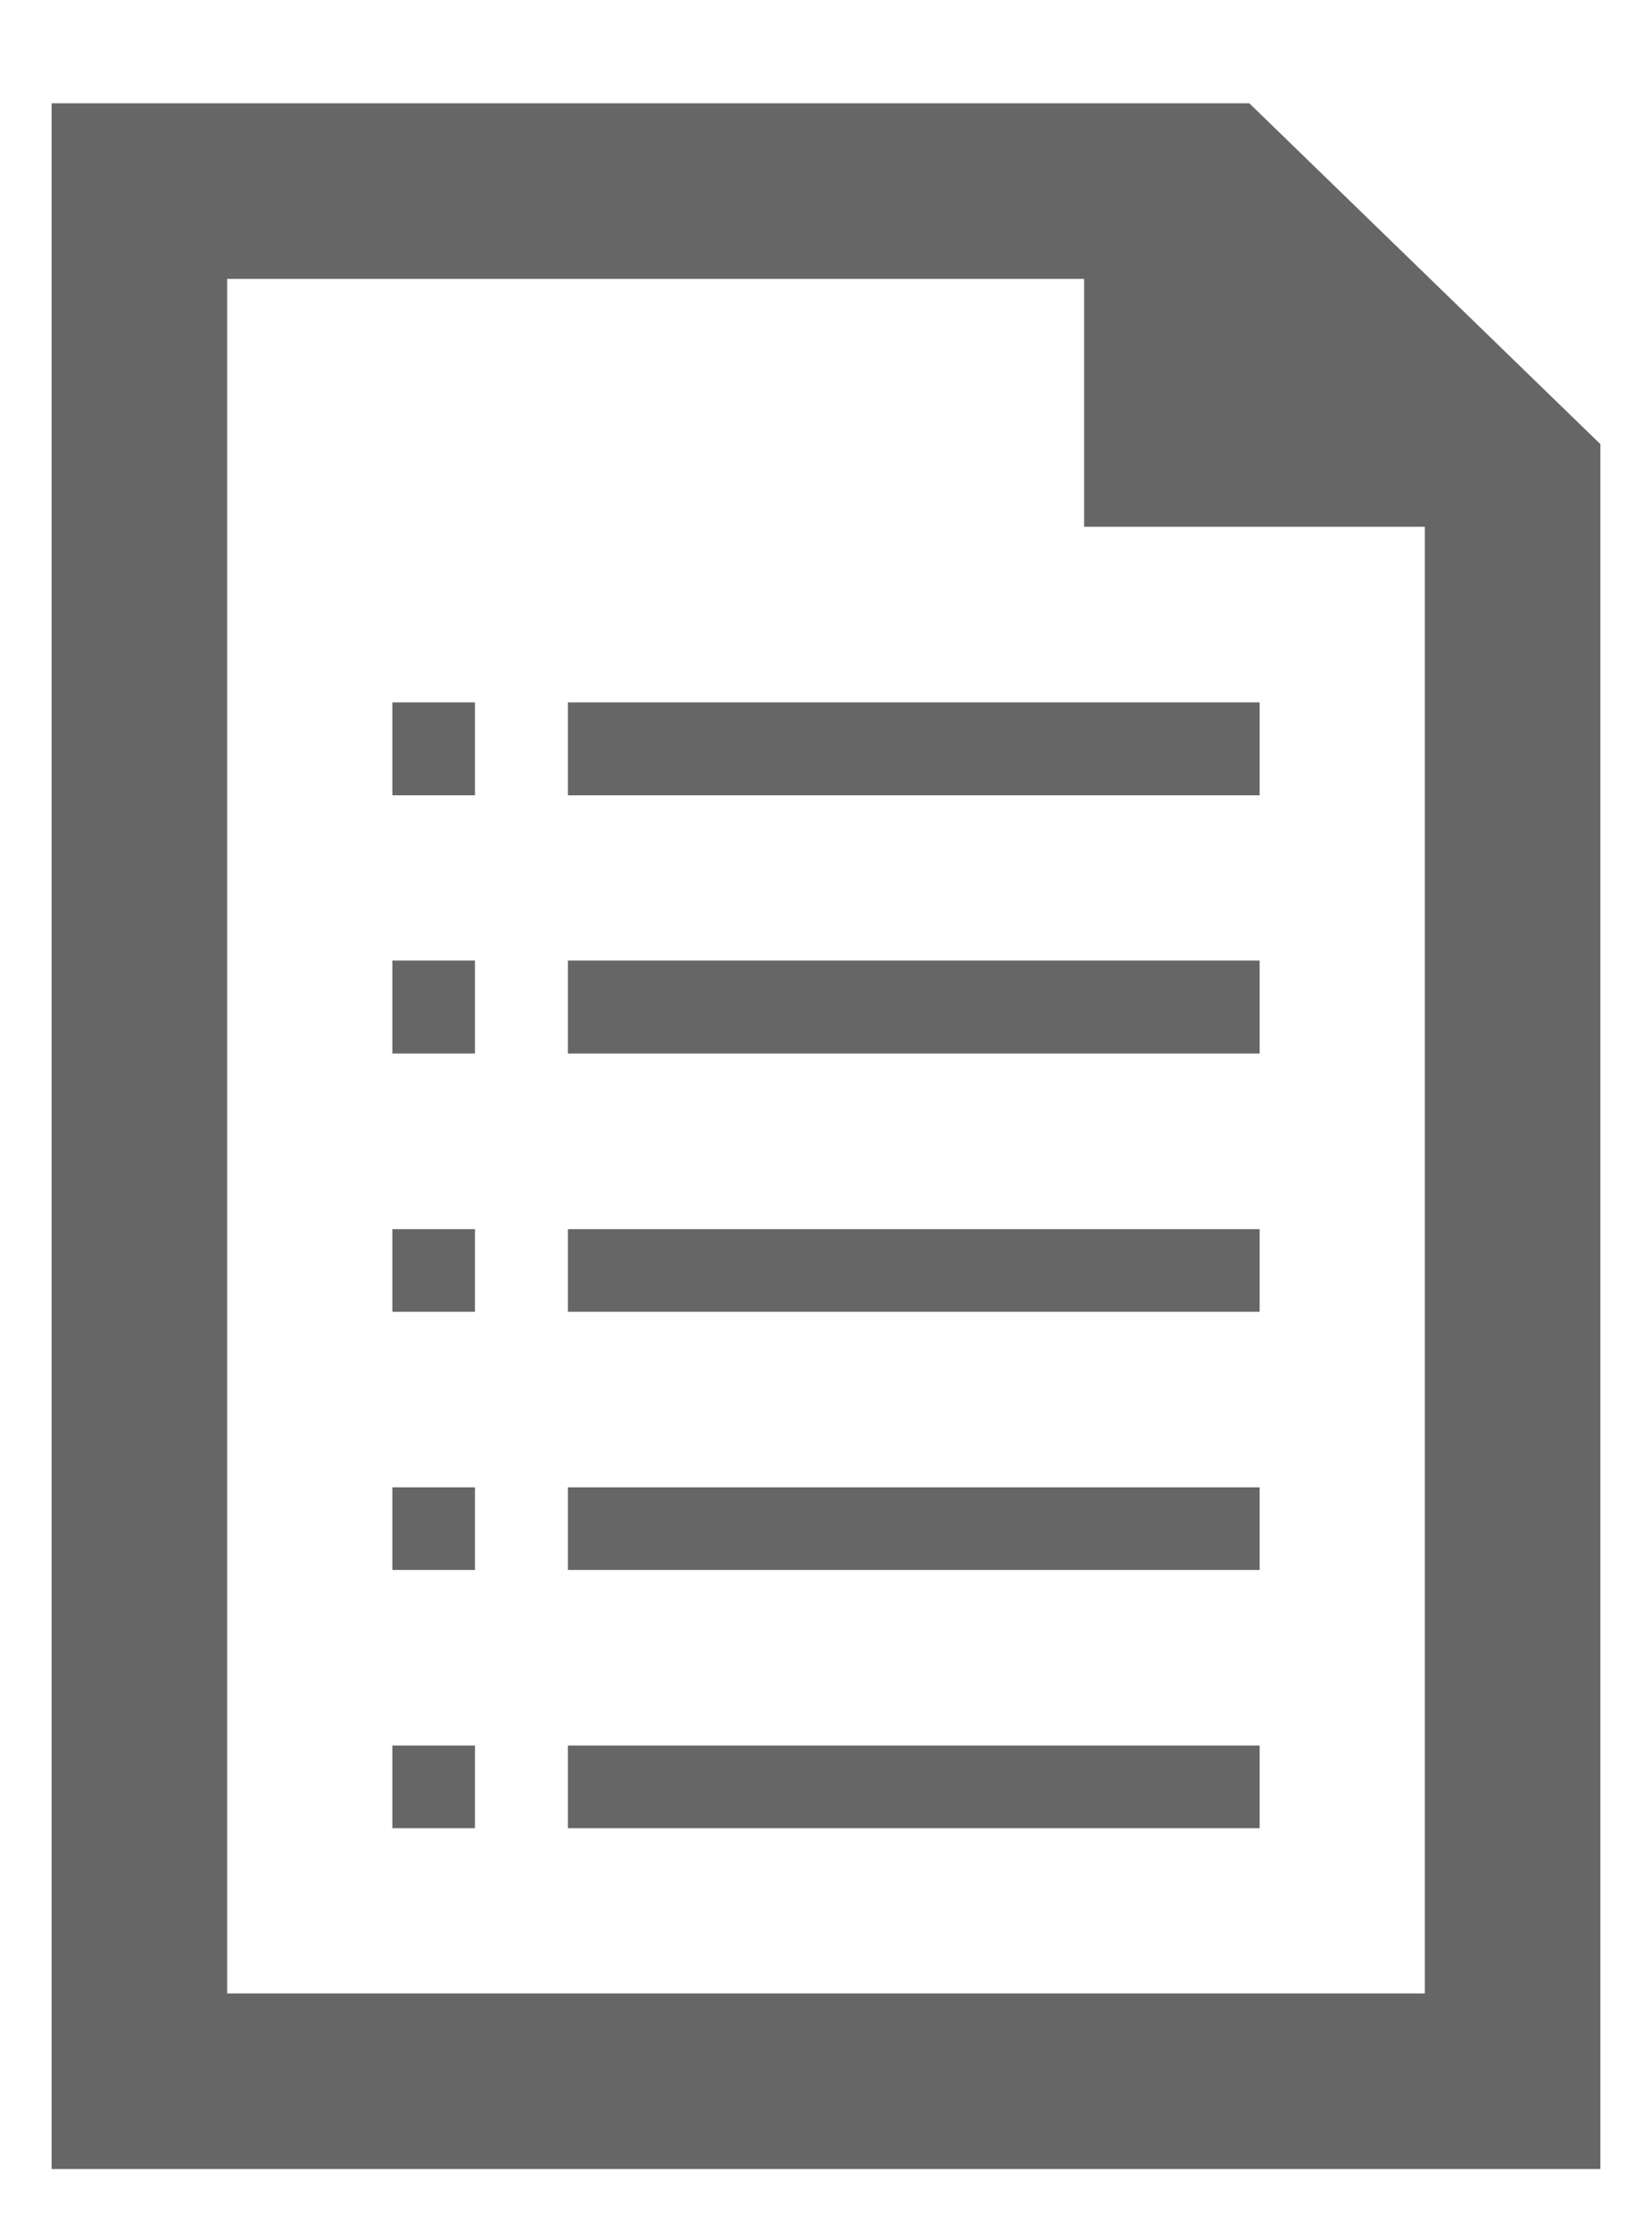
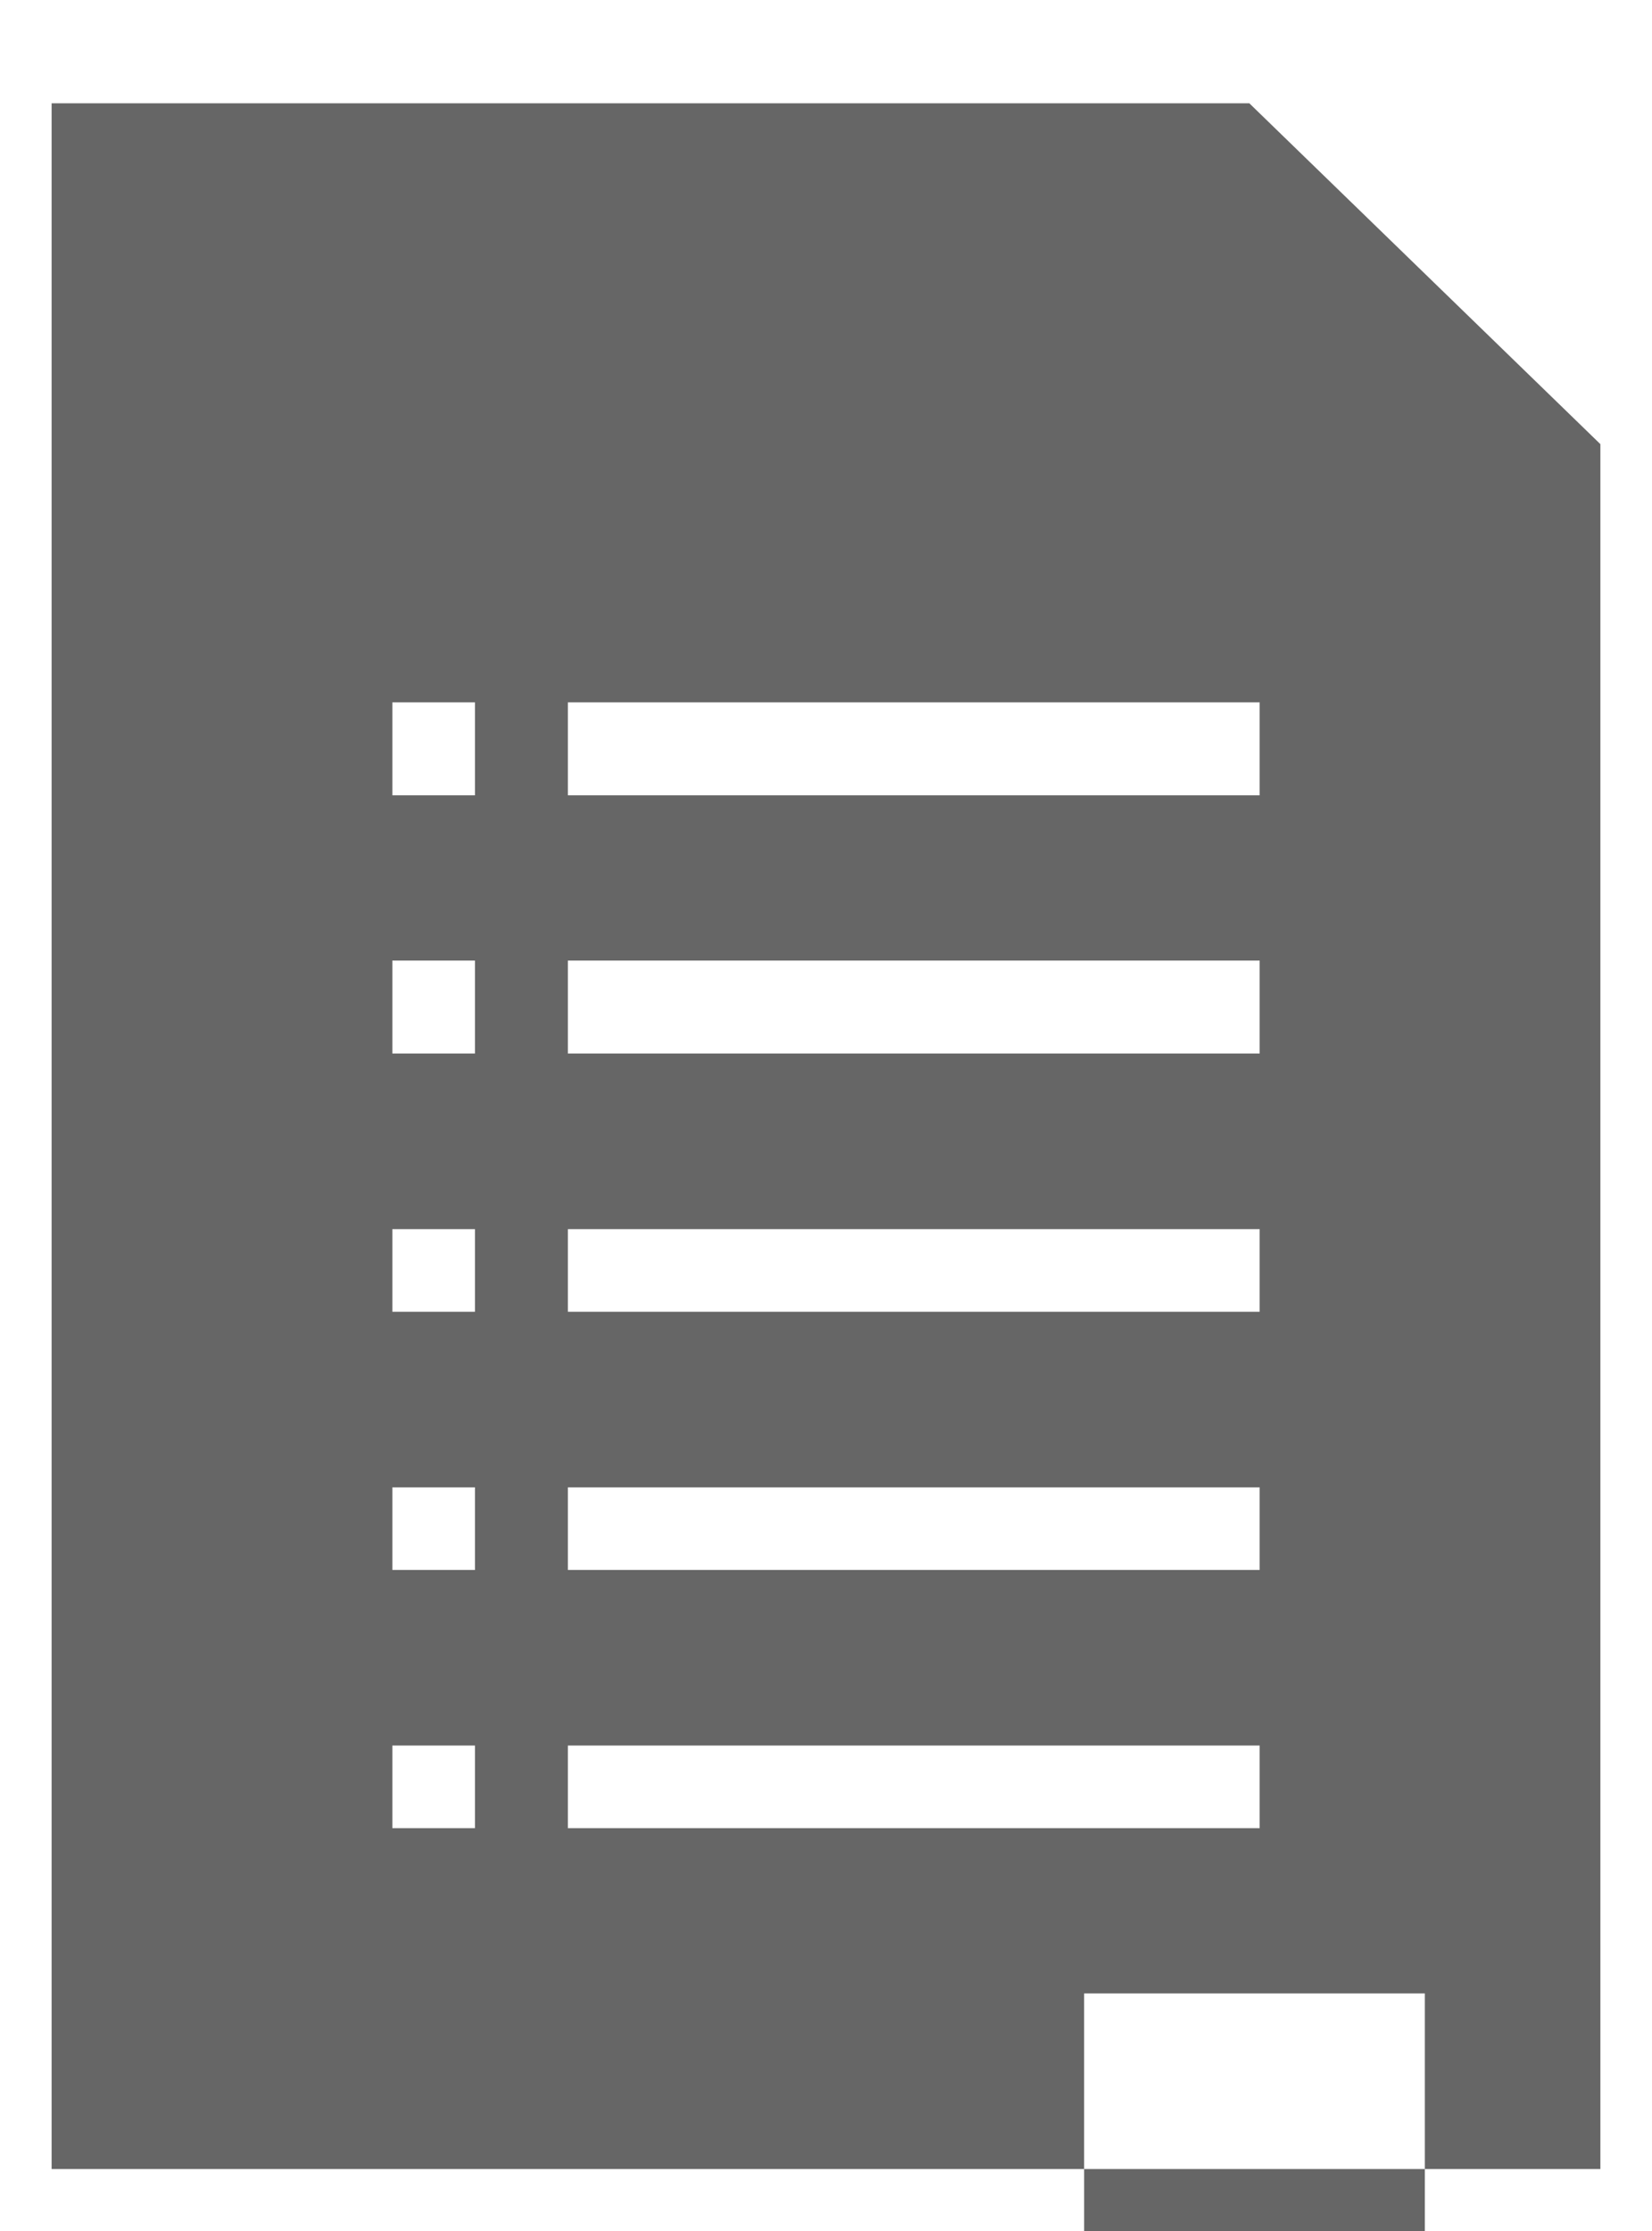
<svg xmlns="http://www.w3.org/2000/svg" version="1.1" id="Layer_1" x="0px" y="0px" viewBox="0 0 16 21.6" style="enable-background:new 0 0 16 21.6;" xml:space="preserve">
  <style type="text/css">
	.st0{fill-rule:evenodd;clip-rule:evenodd;fill:#666666;}
</style>
  <g>
    <g>
-       <path class="st0" d="M3.8,12.7h0.8v-0.8H3.8V12.7z M3.8,10.2h0.8V9.3H3.8V10.2z M3.8,7.7h0.8V6.8H3.8V7.7z M3.8,17.7h0.8v-0.8H3.8    V17.7z M3.8,15.2h0.8v-0.8H3.8V15.2z M12.1,1H0.5v20h15V4.3L12.1,1z M13.8,19.3H2.2V2.7h8.3v2.4h3.3V19.3z M5.5,10.2h6.7V9.3H5.5    V10.2z M5.5,7.7h6.7V6.8H5.5V7.7z M5.5,12.7h6.7v-0.8H5.5V12.7z M5.5,15.2h6.7v-0.8H5.5V15.2z M5.5,17.7h6.7v-0.8H5.5V17.7z" />
+       <path class="st0" d="M3.8,12.7h0.8v-0.8H3.8V12.7z M3.8,10.2h0.8V9.3H3.8V10.2z M3.8,7.7h0.8V6.8H3.8V7.7z M3.8,17.7h0.8v-0.8H3.8    V17.7z M3.8,15.2h0.8v-0.8H3.8V15.2z M12.1,1H0.5v20h15V4.3L12.1,1z M13.8,19.3H2.2h8.3v2.4h3.3V19.3z M5.5,10.2h6.7V9.3H5.5    V10.2z M5.5,7.7h6.7V6.8H5.5V7.7z M5.5,12.7h6.7v-0.8H5.5V12.7z M5.5,15.2h6.7v-0.8H5.5V15.2z M5.5,17.7h6.7v-0.8H5.5V17.7z" />
    </g>
  </g>
</svg>